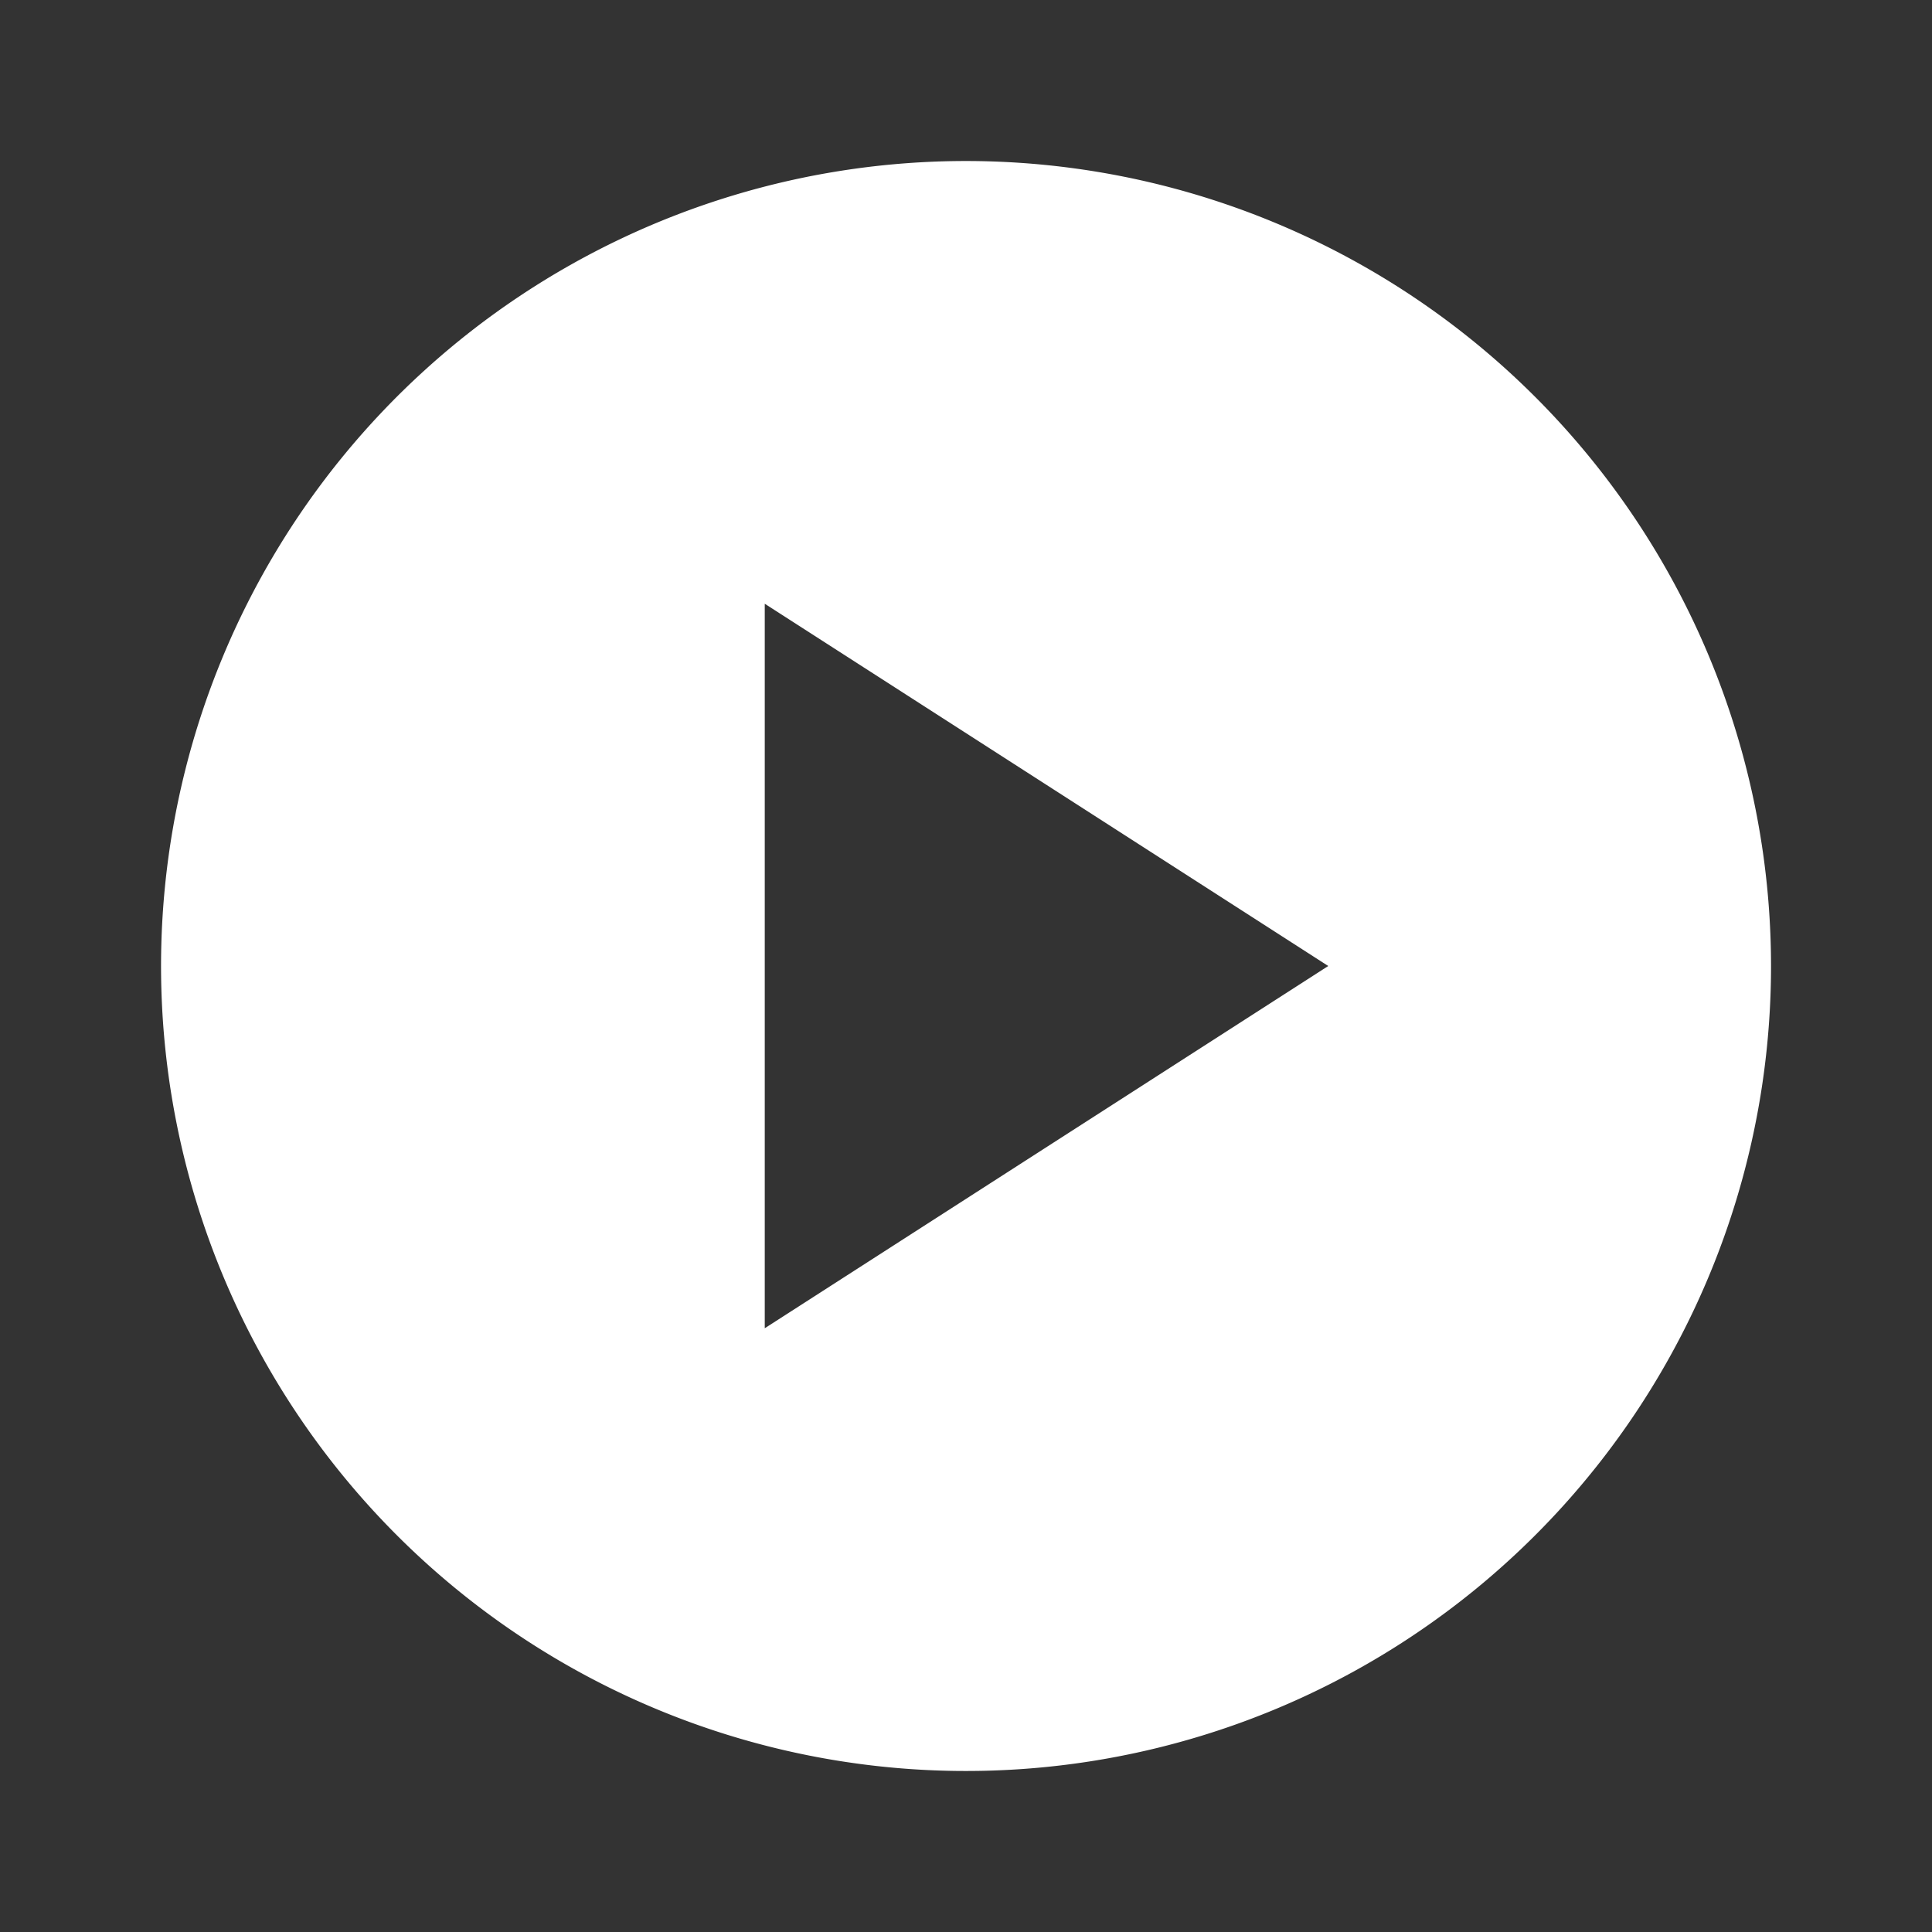
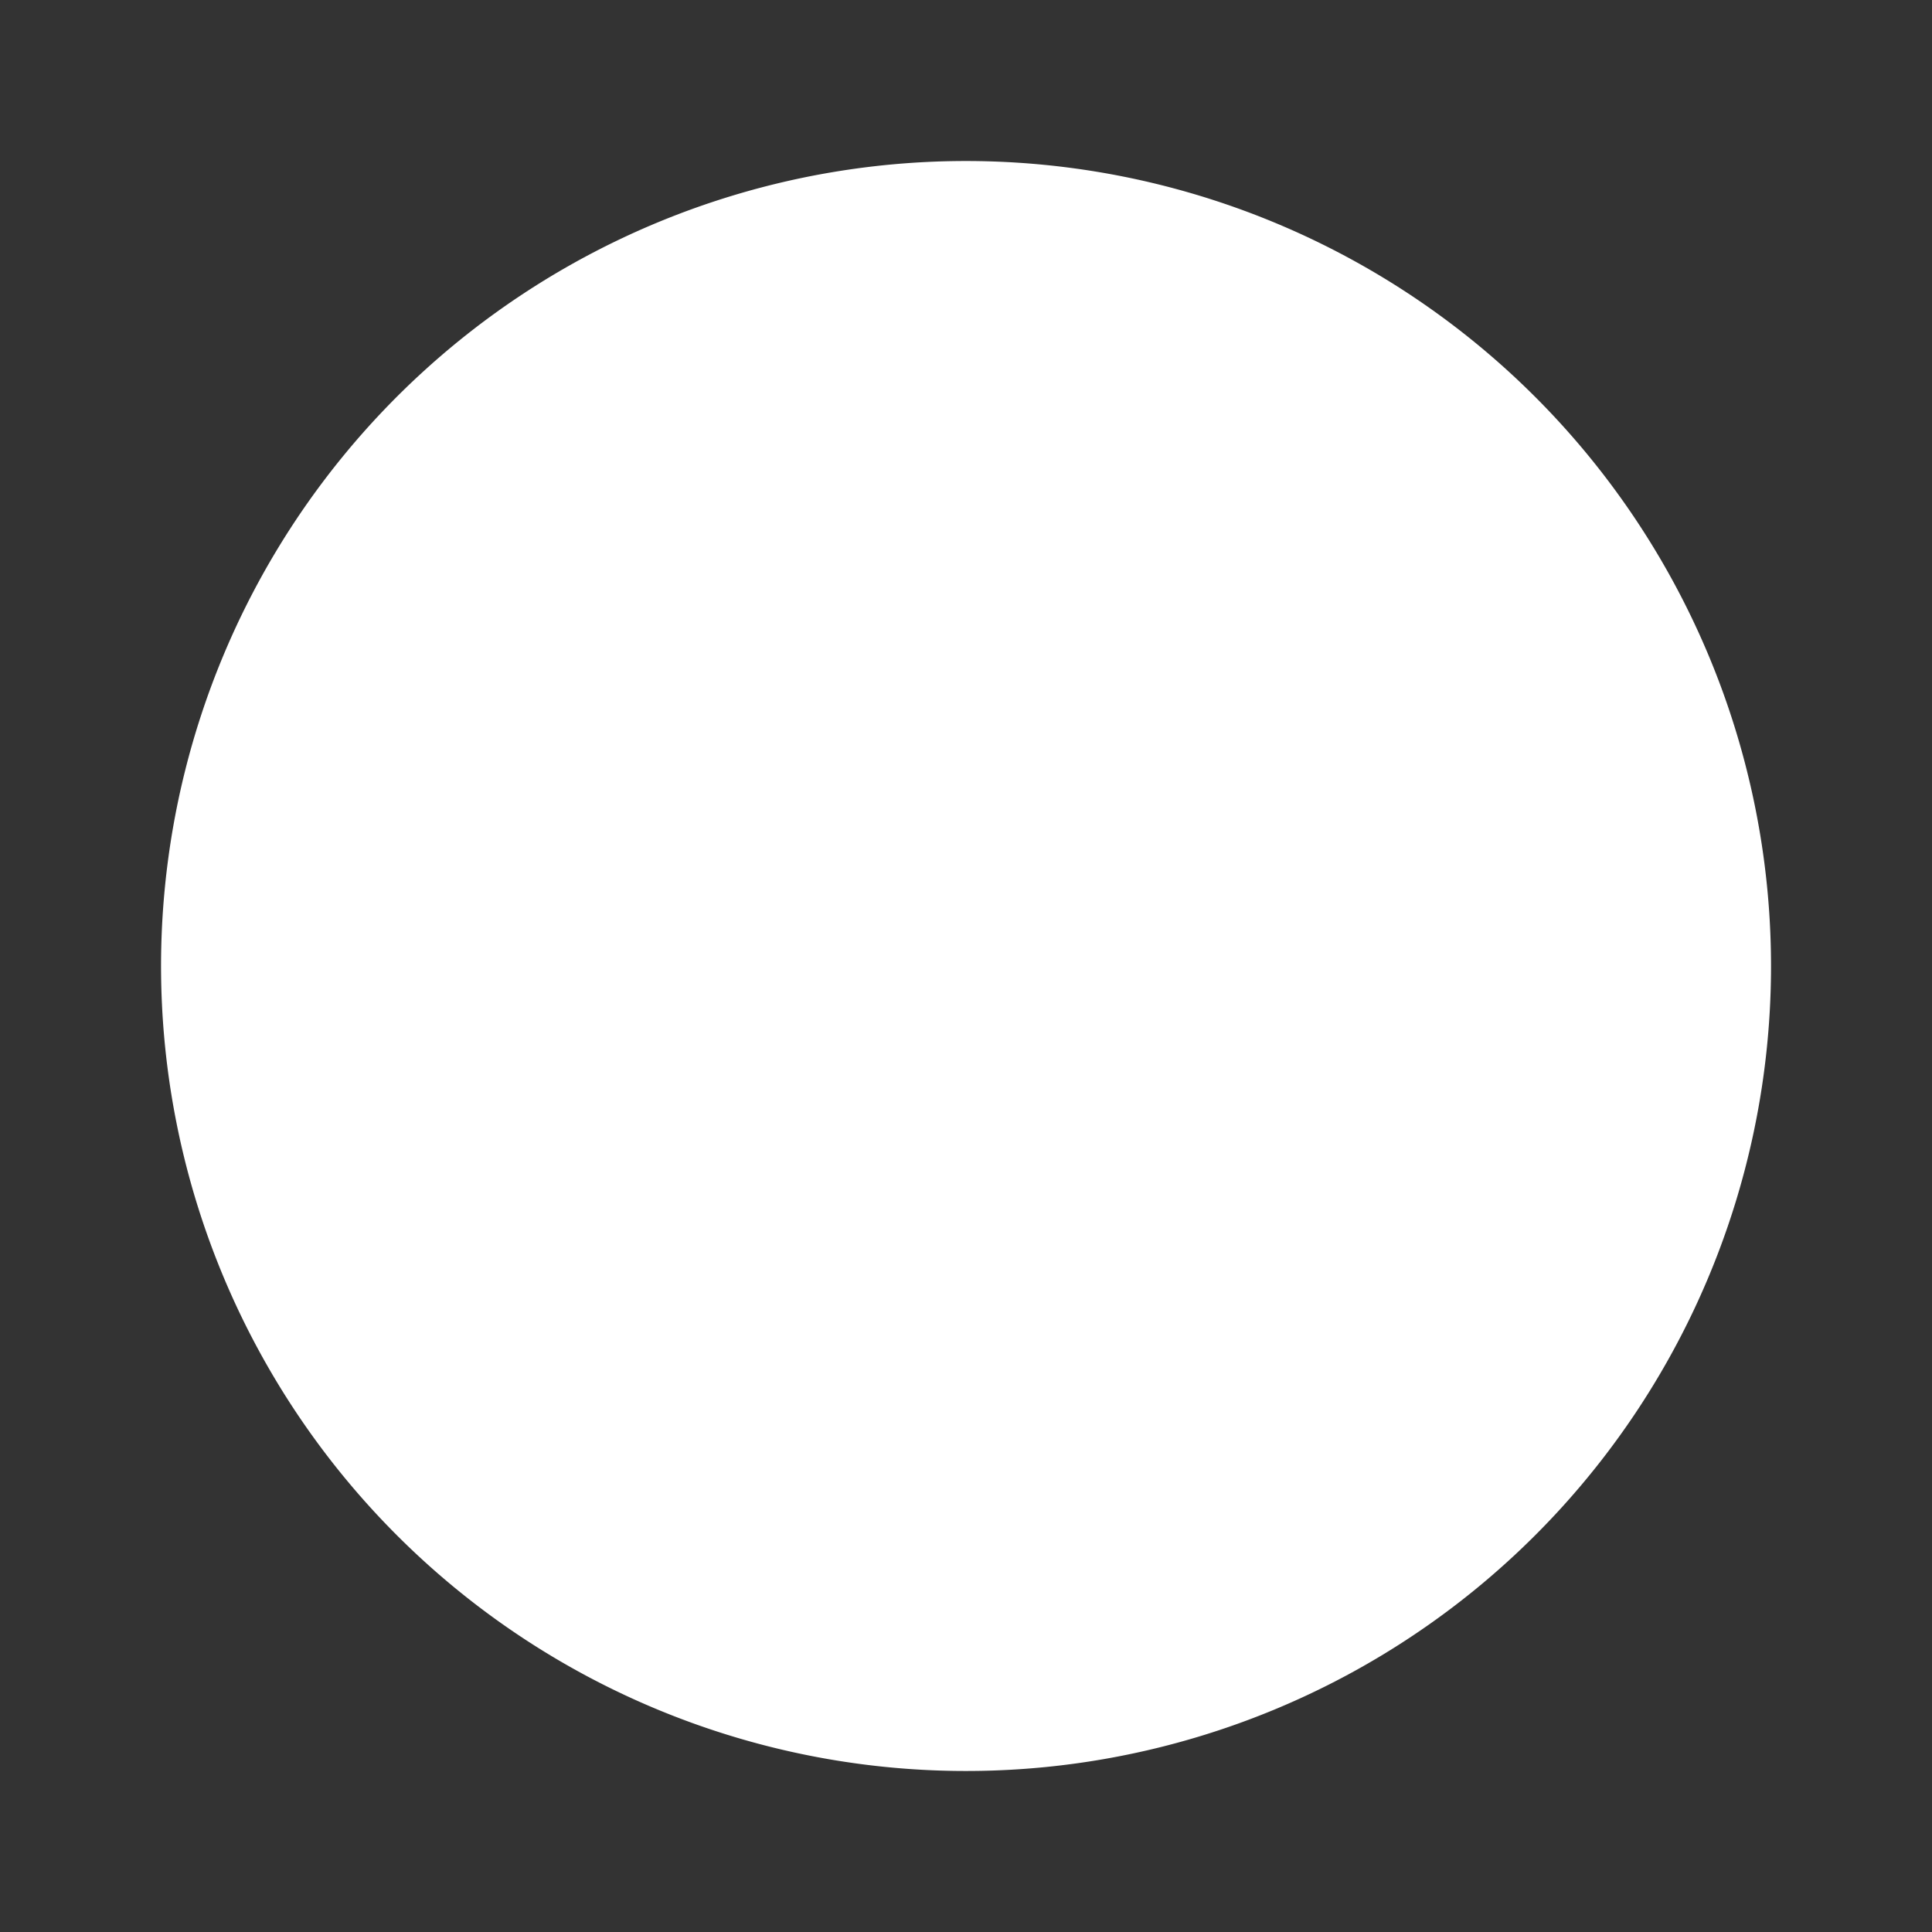
<svg xmlns="http://www.w3.org/2000/svg" id="play_circle_black_24dp" width="50" height="50" viewBox="0 0 50 50">
  <rect x="0" y="0" width="50" height="50" fill="#333333" stroke="none" />
  <g id="Group_361" data-name="Group 361">
-     <rect id="Rectangle_268" data-name="Rectangle 268" width="50" height="50" fill="none" />
-   </g>
+     </g>
  <g id="Group_362" data-name="Group 362" transform="translate(4.167 4.167)">
-     <path id="Path_453" data-name="Path 453" d="M22.833,2A20.833,20.833,0,1,0,43.667,22.833,20.841,20.841,0,0,0,22.833,2ZM17.625,32.208V13.458l14.583,9.375Z" transform="translate(-2 -2)" fill="#fff" />
+     <path id="Path_453" data-name="Path 453" d="M22.833,2A20.833,20.833,0,1,0,43.667,22.833,20.841,20.841,0,0,0,22.833,2ZM17.625,32.208l14.583,9.375Z" transform="translate(-2 -2)" fill="#fff" />
  </g>
</svg>